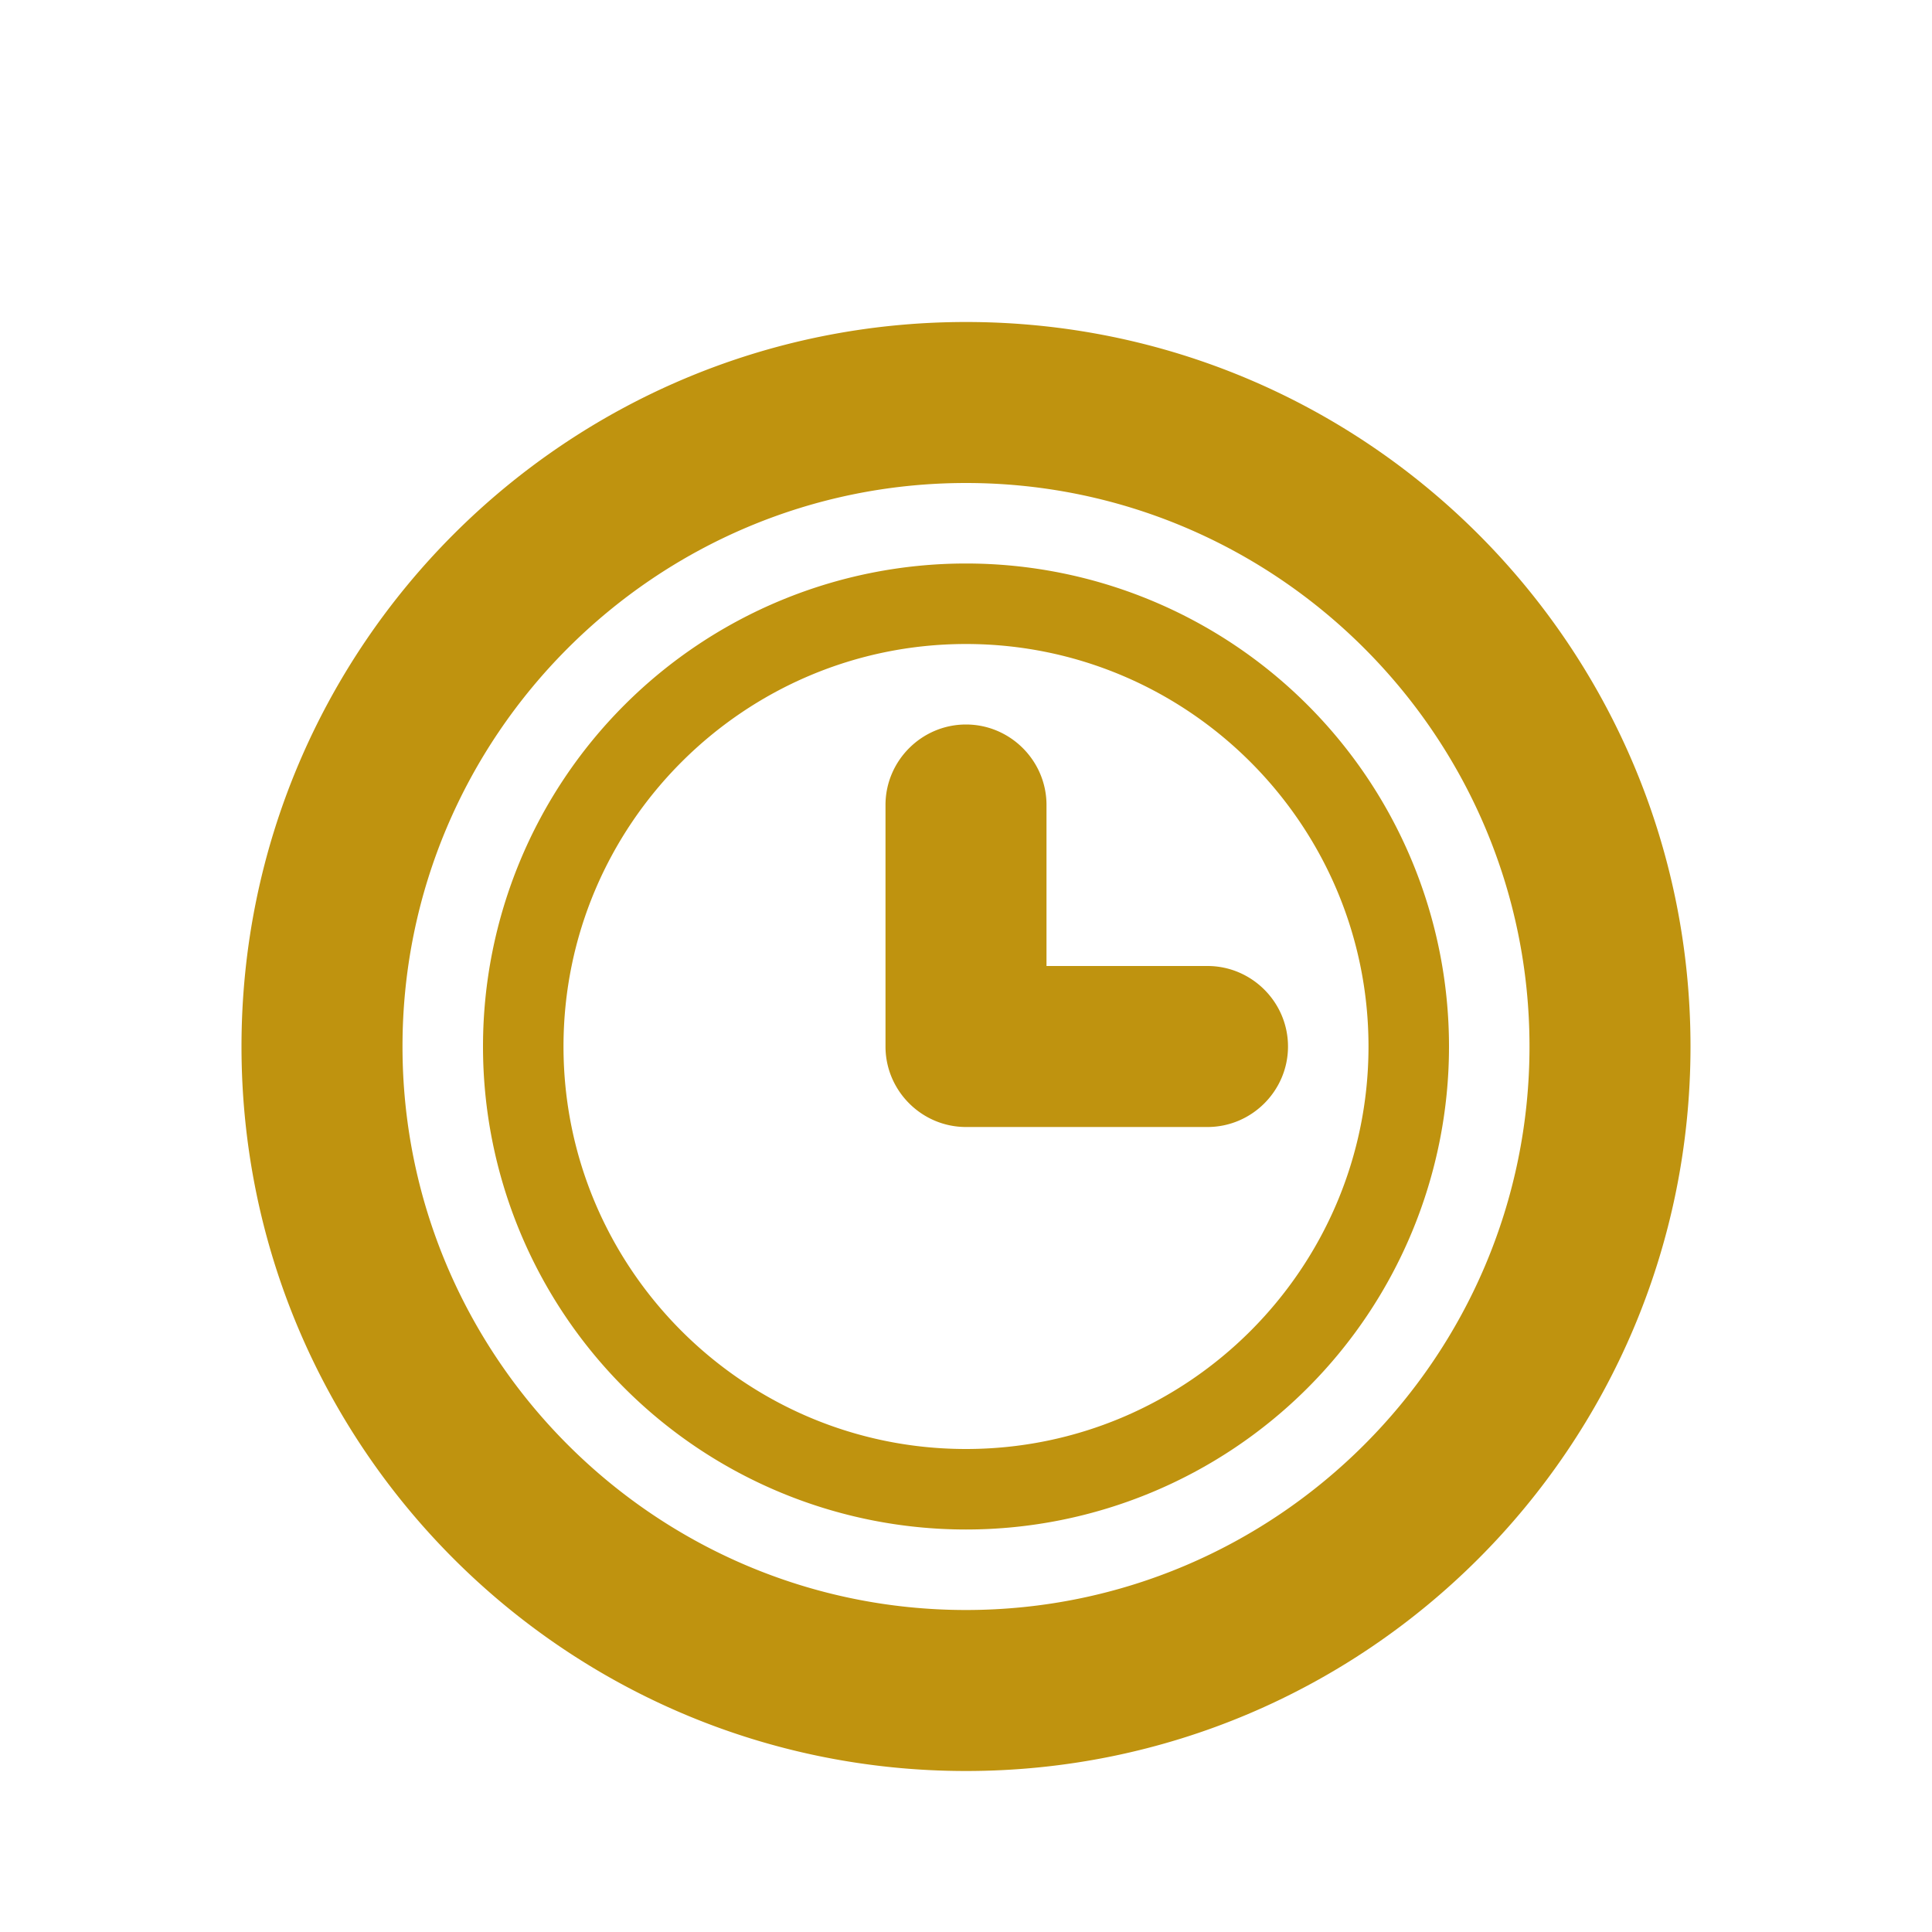
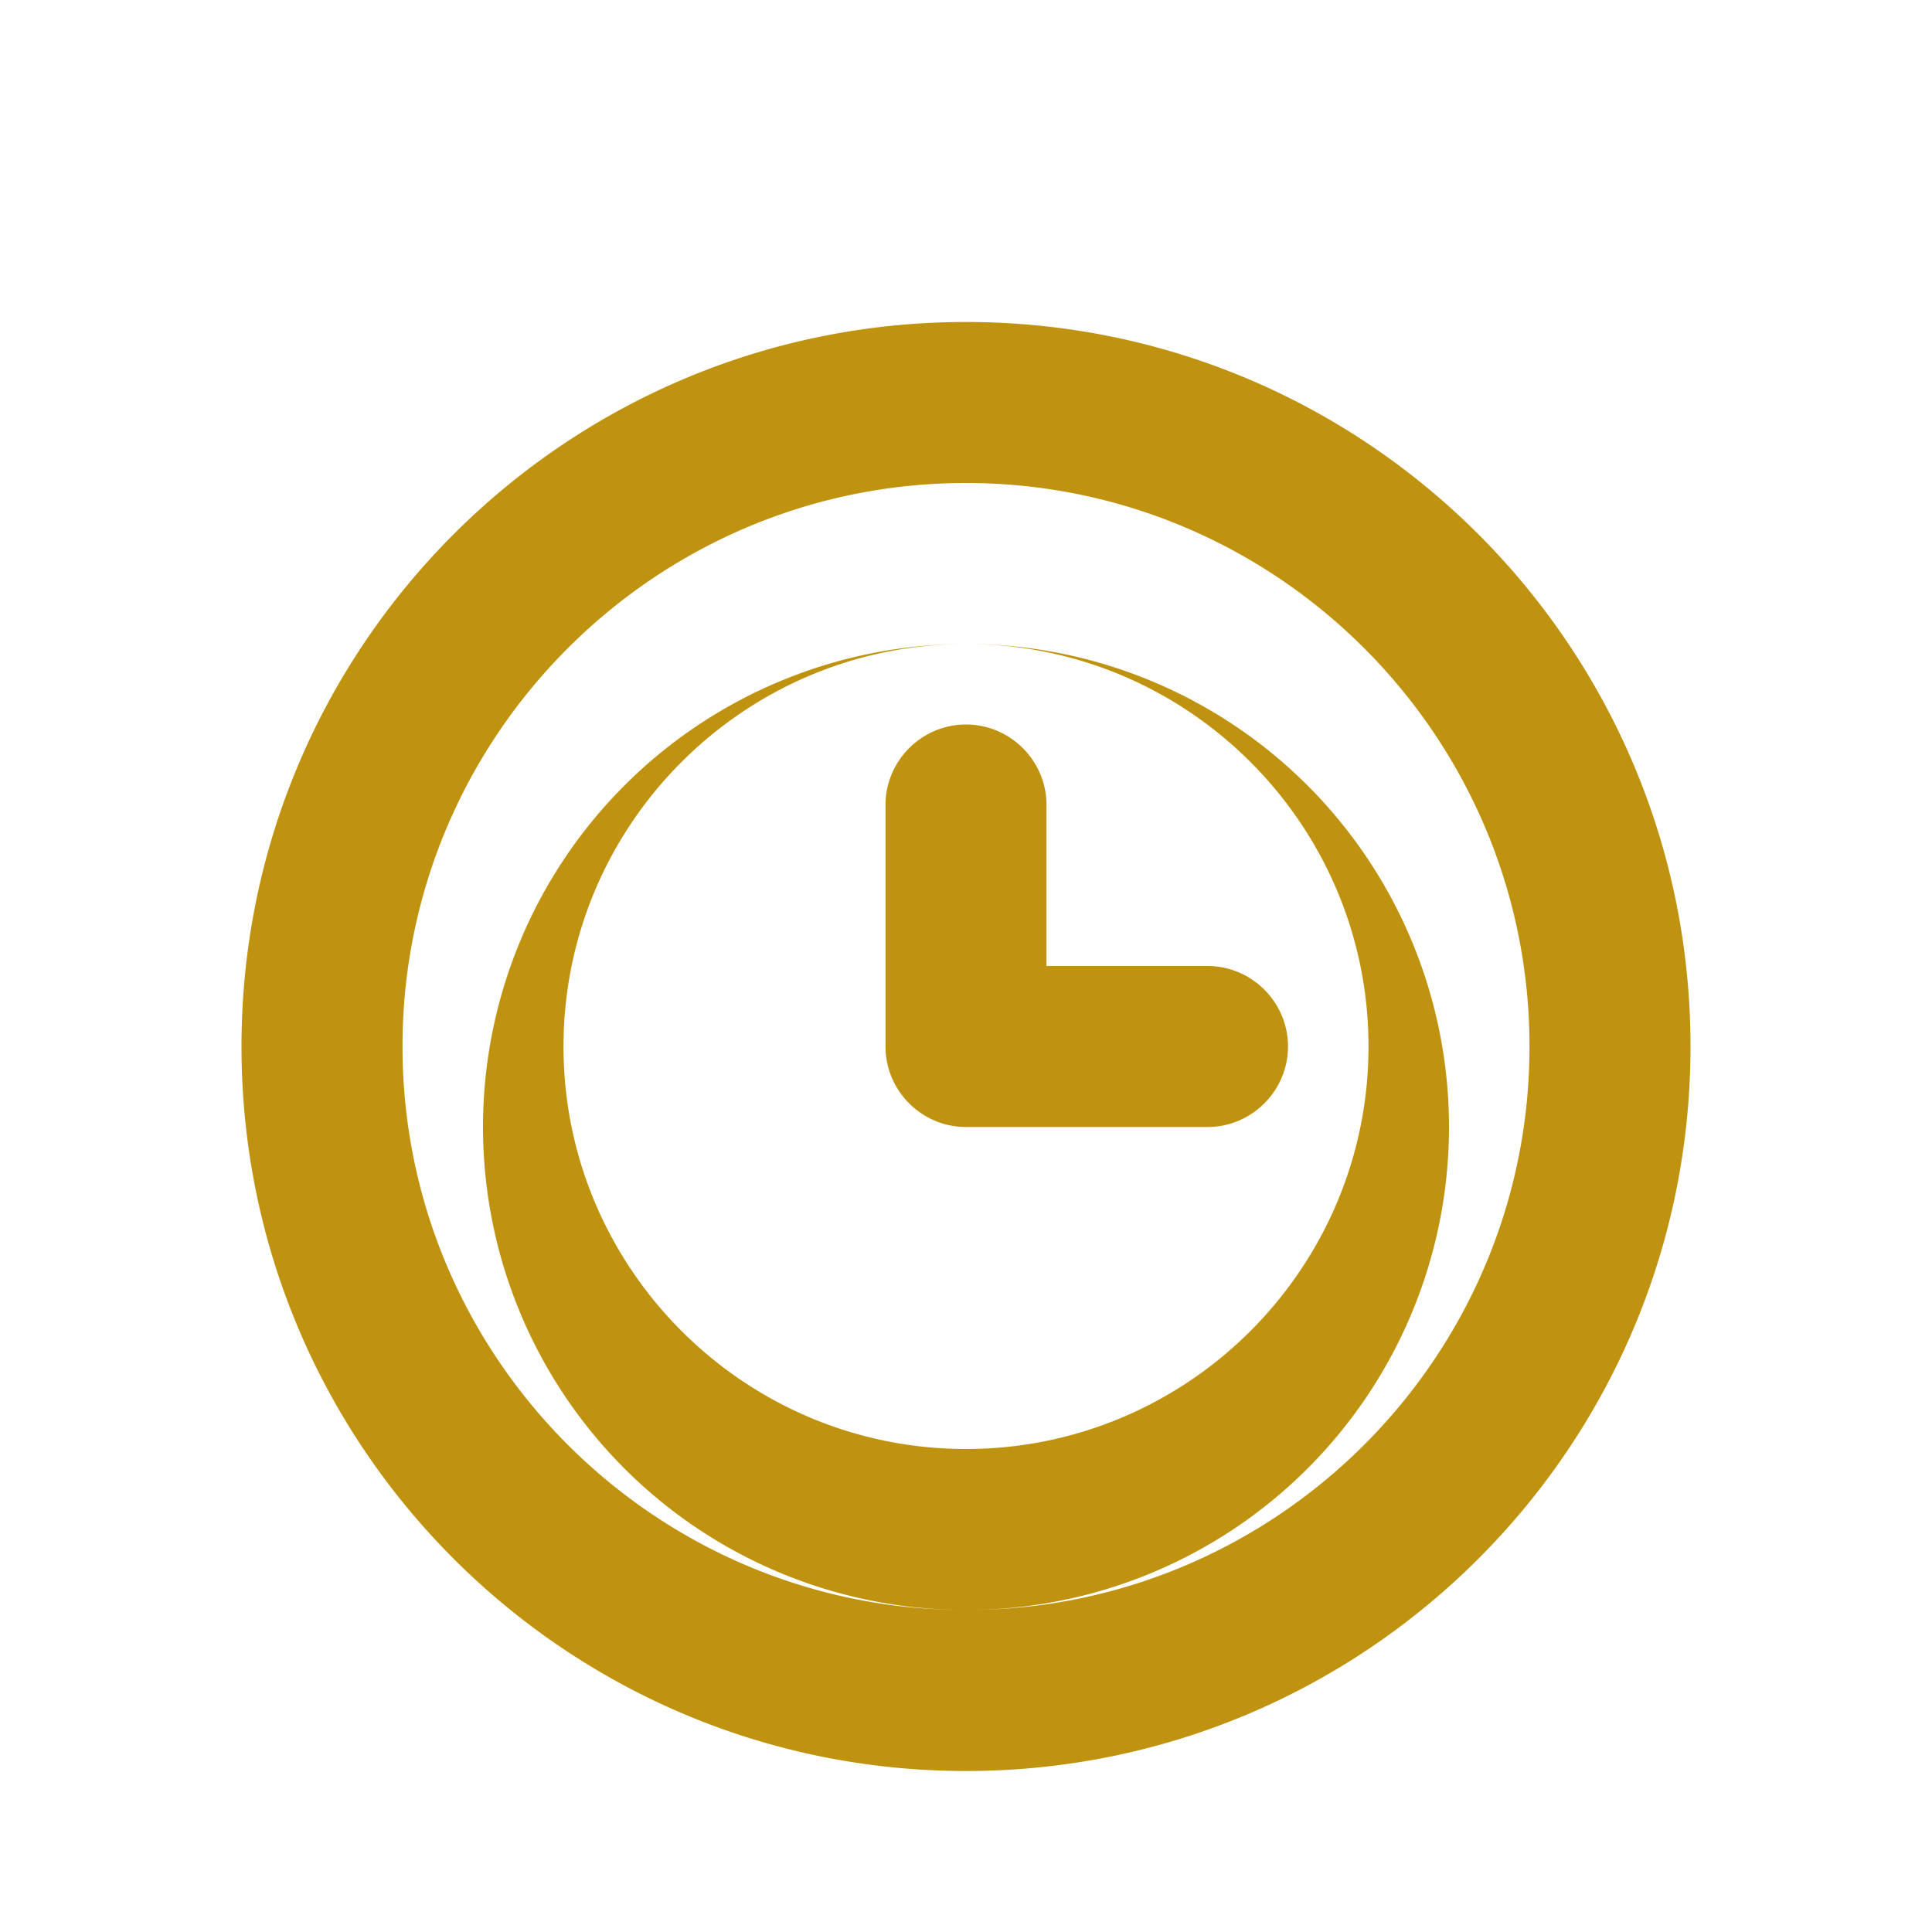
<svg xmlns="http://www.w3.org/2000/svg" width="30px" height="30px" viewBox="0 0 24 24">
-   <path fill="#bf930f" d="M16 13c0-.55-.45-1-1-1h-3c-.55 0-1 .45-1 1s.45 1 1 1h3c.55 0 1-.45 1-1m-4-7c3.859 0 7 3.141 7 7s-3.141 7-7 7s-7-3.141-7-7s3.141-7 7-7m0-2c-4.971 0-9 4.029-9 9s4.029 9 9 9s9-4.029 9-9s-4.029-9-9-9m1 6c0-.55-.45-1-1-1s-1 .45-1 1v3c0 .55.45 1 1 1s1-.45 1-1zm-1-2c2.757 0 5 2.243 5 5s-2.243 5-5 5s-5-2.243-5-5s2.243-5 5-5m0-1a6 6 0 0 0 0 12a6 6 0 0 0 0-12" />
+   <path fill="#bf930f" d="M16 13c0-.55-.45-1-1-1h-3c-.55 0-1 .45-1 1s.45 1 1 1h3c.55 0 1-.45 1-1m-4-7c3.859 0 7 3.141 7 7s-3.141 7-7 7s-7-3.141-7-7s3.141-7 7-7m0-2c-4.971 0-9 4.029-9 9s4.029 9 9 9s9-4.029 9-9s-4.029-9-9-9m1 6c0-.55-.45-1-1-1s-1 .45-1 1v3c0 .55.45 1 1 1s1-.45 1-1zm-1-2c2.757 0 5 2.243 5 5s-2.243 5-5 5s-5-2.243-5-5s2.243-5 5-5a6 6 0 0 0 0 12a6 6 0 0 0 0-12" />
</svg>